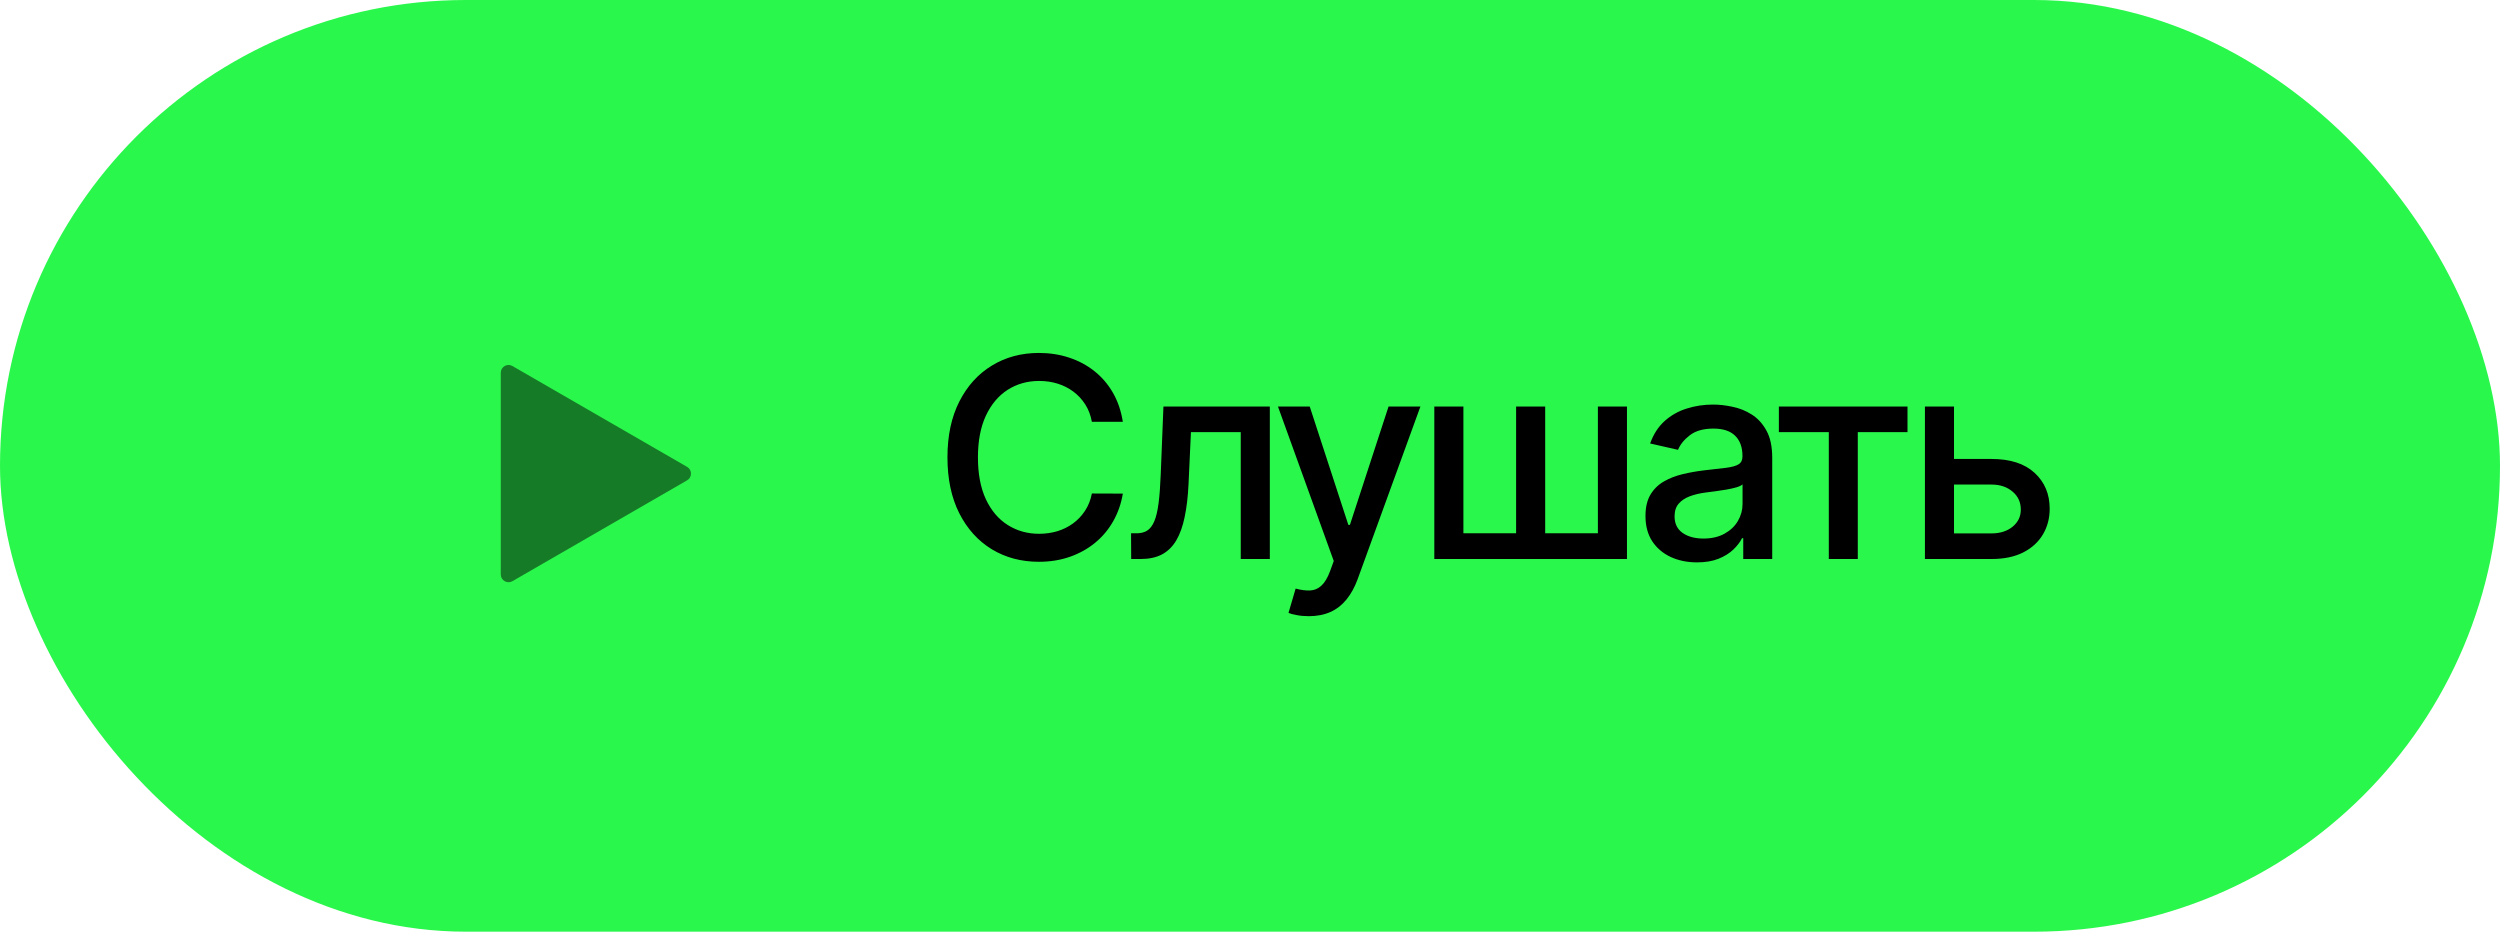
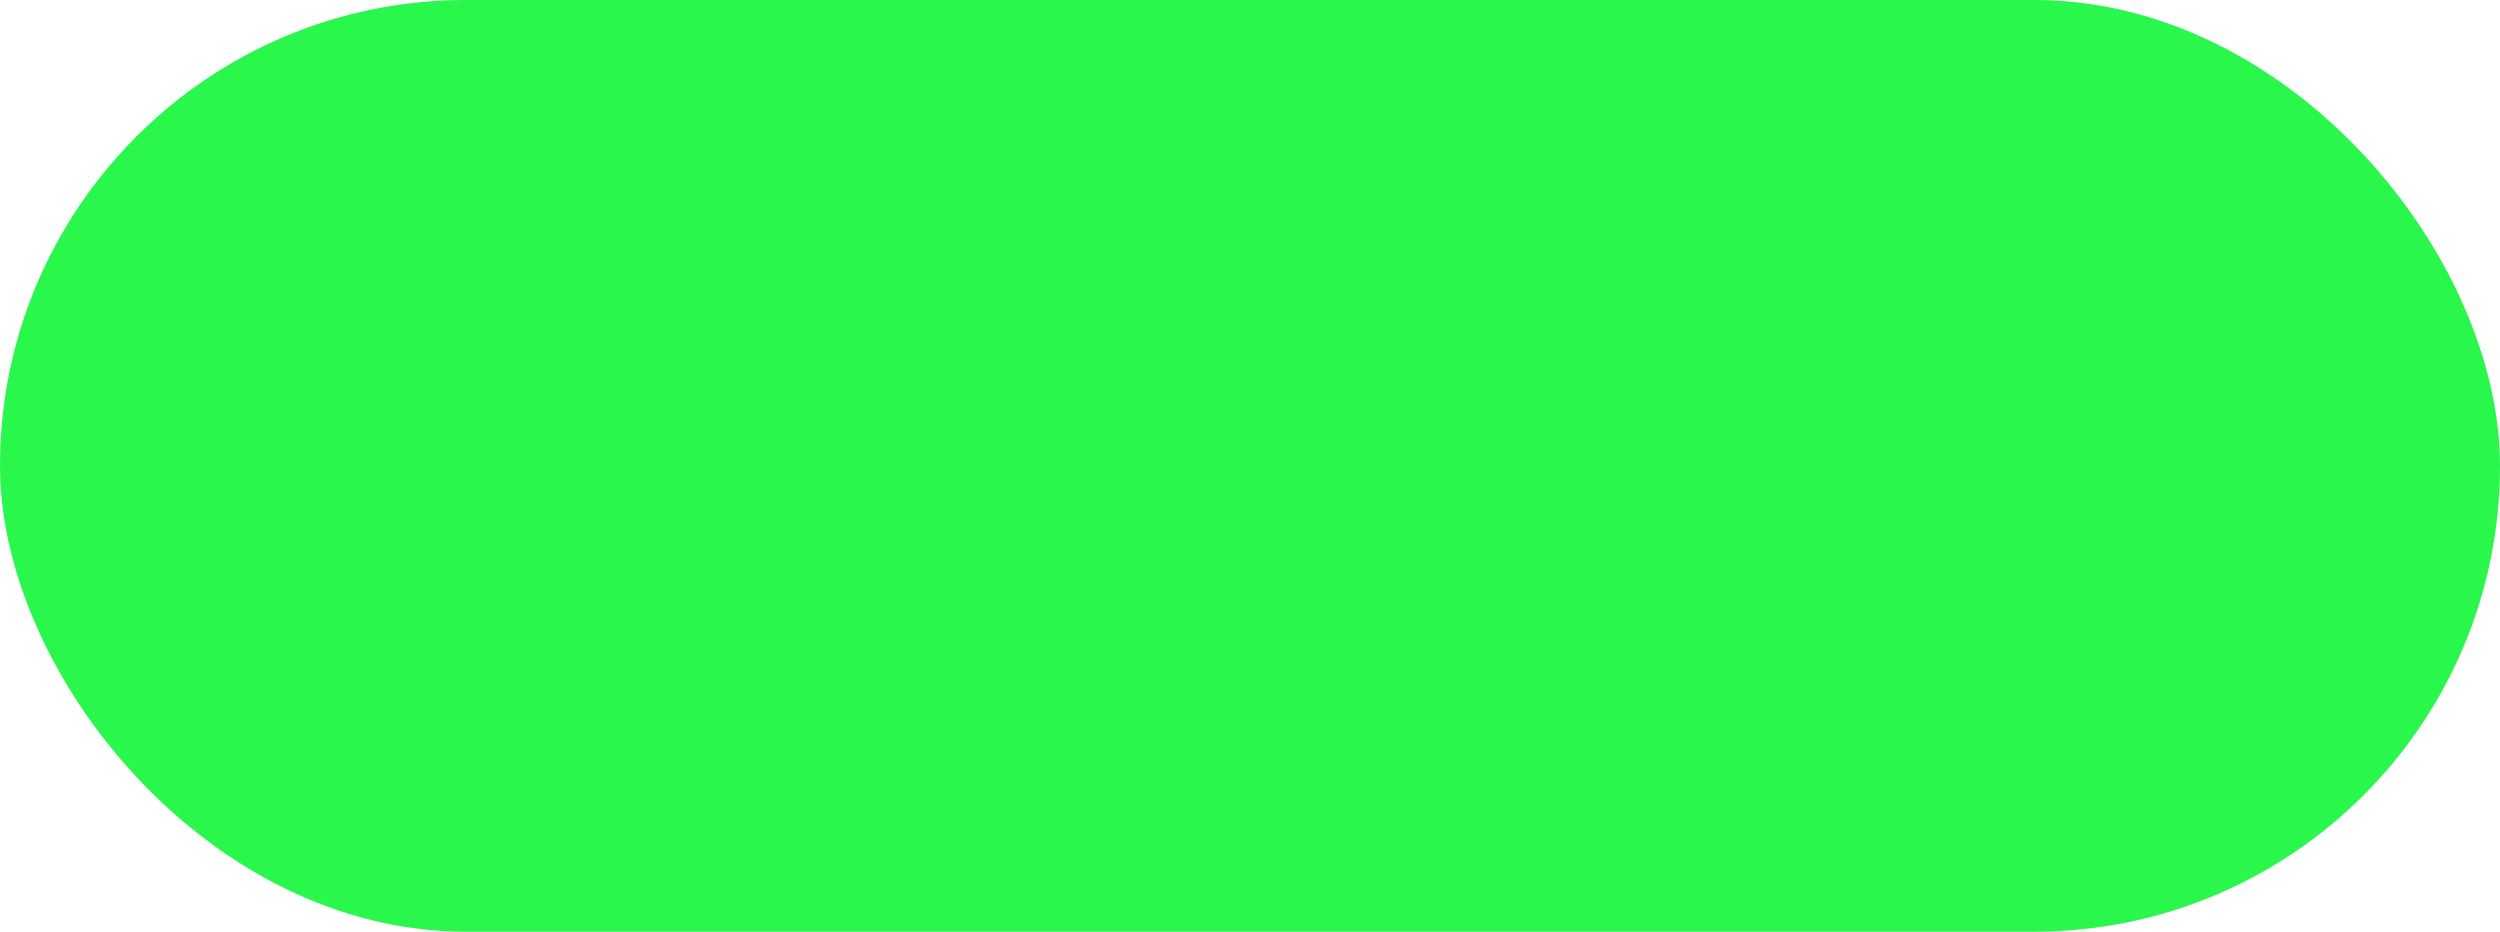
<svg xmlns="http://www.w3.org/2000/svg" width="161" height="60" viewBox="0 0 161 60" fill="none">
  <rect width="161" height="60" rx="30" fill="#2AF74C" />
-   <path d="M72.311 27.166H70.317C70.24 26.74 70.097 26.365 69.888 26.041C69.68 25.717 69.424 25.442 69.121 25.217C68.819 24.991 68.48 24.82 68.105 24.705C67.734 24.59 67.34 24.533 66.923 24.533C66.168 24.533 65.493 24.722 64.896 25.102C64.304 25.481 63.835 26.037 63.49 26.77C63.149 27.503 62.979 28.398 62.979 29.454C62.979 30.52 63.149 31.419 63.49 32.152C63.835 32.885 64.306 33.439 64.903 33.814C65.499 34.189 66.171 34.376 66.916 34.376C67.329 34.376 67.722 34.321 68.092 34.21C68.467 34.095 68.806 33.927 69.109 33.705C69.411 33.484 69.667 33.213 69.876 32.894C70.089 32.57 70.236 32.199 70.317 31.781L72.311 31.788C72.204 32.431 71.998 33.023 71.691 33.565C71.388 34.102 70.999 34.566 70.521 34.958C70.048 35.346 69.507 35.646 68.898 35.859C68.288 36.072 67.624 36.179 66.903 36.179C65.77 36.179 64.76 35.91 63.874 35.374C62.987 34.832 62.288 34.059 61.777 33.053C61.27 32.048 61.016 30.848 61.016 29.454C61.016 28.057 61.272 26.857 61.783 25.856C62.295 24.85 62.994 24.079 63.88 23.542C64.766 23.001 65.774 22.73 66.903 22.73C67.598 22.73 68.246 22.83 68.847 23.03C69.452 23.227 69.995 23.516 70.477 23.9C70.958 24.279 71.356 24.744 71.672 25.293C71.987 25.839 72.2 26.463 72.311 27.166ZM72.848 36L72.841 34.344H73.193C73.466 34.344 73.694 34.287 73.877 34.172C74.064 34.053 74.218 33.852 74.337 33.571C74.456 33.29 74.548 32.902 74.612 32.408C74.676 31.909 74.723 31.283 74.752 30.528L74.925 26.182H81.777V36H79.904V27.831H76.696L76.542 31.168C76.504 31.977 76.421 32.685 76.293 33.29C76.169 33.895 75.988 34.4 75.75 34.805C75.511 35.205 75.204 35.506 74.829 35.706C74.454 35.902 73.998 36 73.461 36H72.848ZM84.283 39.682C83.997 39.682 83.737 39.658 83.503 39.611C83.269 39.569 83.094 39.522 82.979 39.471L83.439 37.905C83.788 37.999 84.1 38.039 84.372 38.026C84.645 38.014 84.886 37.911 85.094 37.719C85.308 37.528 85.495 37.215 85.657 36.78L85.894 36.128L82.301 26.182H84.347L86.833 33.801H86.935L89.422 26.182H91.474L87.428 37.31C87.24 37.822 87.001 38.254 86.712 38.608C86.422 38.966 86.077 39.234 85.676 39.413C85.276 39.592 84.811 39.682 84.283 39.682ZM92.37 26.182H94.243V34.344H97.637V26.182H99.51V34.344H102.904V26.182H104.777V36H92.37V26.182ZM109.286 36.217C108.664 36.217 108.102 36.102 107.599 35.872C107.096 35.638 106.697 35.299 106.403 34.856C106.114 34.413 105.969 33.869 105.969 33.226C105.969 32.672 106.075 32.216 106.288 31.858C106.501 31.5 106.789 31.217 107.151 31.008C107.513 30.799 107.918 30.641 108.366 30.535C108.813 30.428 109.269 30.347 109.734 30.292C110.322 30.224 110.799 30.168 111.165 30.126C111.532 30.079 111.798 30.004 111.964 29.902C112.131 29.8 112.214 29.634 112.214 29.403V29.359C112.214 28.8 112.056 28.368 111.741 28.061C111.43 27.754 110.965 27.601 110.347 27.601C109.704 27.601 109.197 27.744 108.826 28.029C108.459 28.31 108.206 28.624 108.065 28.969L106.269 28.56C106.482 27.963 106.793 27.482 107.202 27.115C107.616 26.744 108.091 26.476 108.628 26.31C109.165 26.139 109.729 26.054 110.322 26.054C110.714 26.054 111.129 26.101 111.568 26.195C112.011 26.284 112.425 26.45 112.808 26.693C113.196 26.936 113.513 27.283 113.761 27.735C114.008 28.183 114.131 28.764 114.131 29.48V36H112.265V34.658H112.188C112.065 34.905 111.879 35.148 111.632 35.386C111.385 35.625 111.067 35.823 110.68 35.981C110.292 36.139 109.827 36.217 109.286 36.217ZM109.702 34.683C110.23 34.683 110.682 34.579 111.057 34.37C111.436 34.161 111.724 33.889 111.92 33.552C112.12 33.211 112.22 32.847 112.22 32.459V31.193C112.152 31.261 112.02 31.325 111.824 31.385C111.632 31.44 111.413 31.489 111.165 31.532C110.918 31.57 110.678 31.607 110.443 31.641C110.209 31.671 110.013 31.696 109.855 31.717C109.484 31.764 109.146 31.843 108.839 31.954C108.536 32.065 108.293 32.224 108.11 32.433C107.931 32.638 107.842 32.91 107.842 33.251C107.842 33.724 108.016 34.082 108.366 34.325C108.715 34.564 109.16 34.683 109.702 34.683ZM114.559 27.831V26.182H122.843V27.831H119.641V36H117.775V27.831H114.559ZM125.403 29.557H128.254C129.456 29.557 130.38 29.855 131.028 30.452C131.676 31.048 132 31.817 132 32.759C132 33.373 131.855 33.925 131.565 34.415C131.275 34.905 130.851 35.293 130.293 35.578C129.735 35.859 129.055 36 128.254 36H123.965V26.182H125.838V34.351H128.254C128.804 34.351 129.255 34.208 129.609 33.923C129.963 33.633 130.14 33.264 130.14 32.817C130.14 32.344 129.963 31.958 129.609 31.66C129.255 31.357 128.804 31.206 128.254 31.206H125.403V29.557Z" fill="black" />
-   <path d="M44.25 30.067C44.583 30.259 44.583 30.741 44.25 30.933L33 37.428C32.667 37.621 32.25 37.38 32.25 36.995L32.25 24.005C32.25 23.62 32.667 23.379 33 23.572L44.25 30.067Z" fill="black" fill-opacity="0.5" />
</svg>